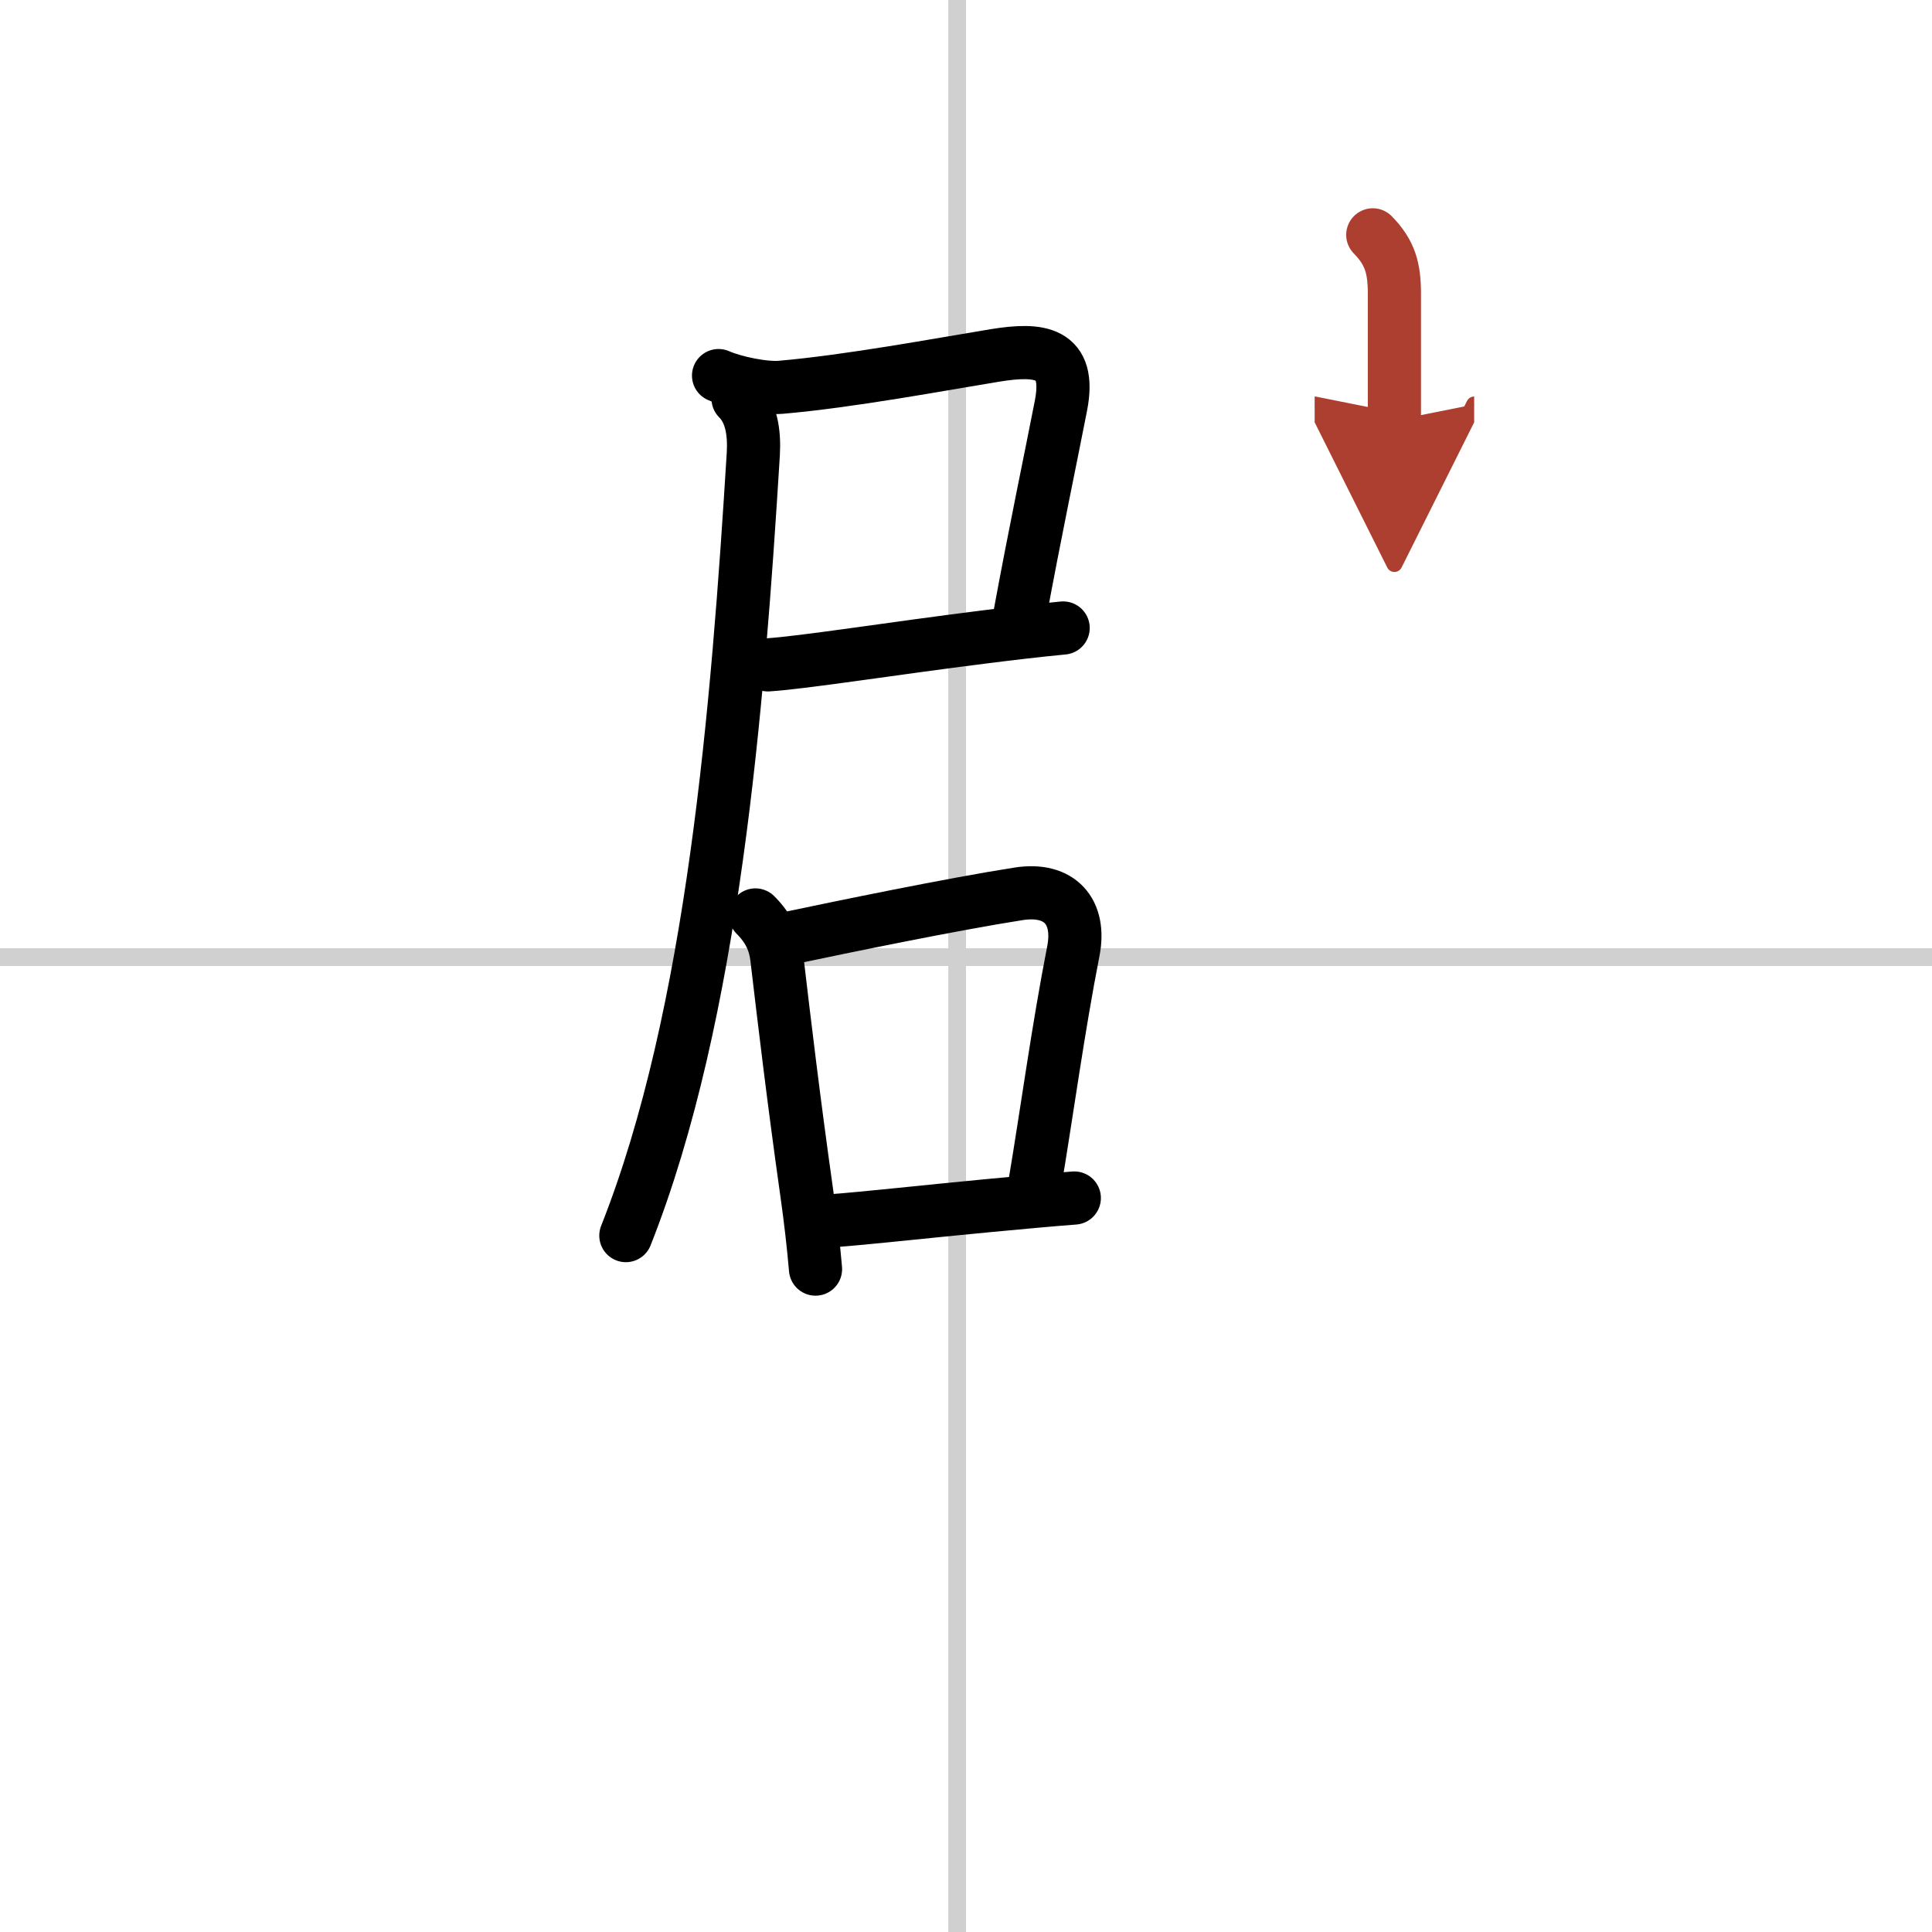
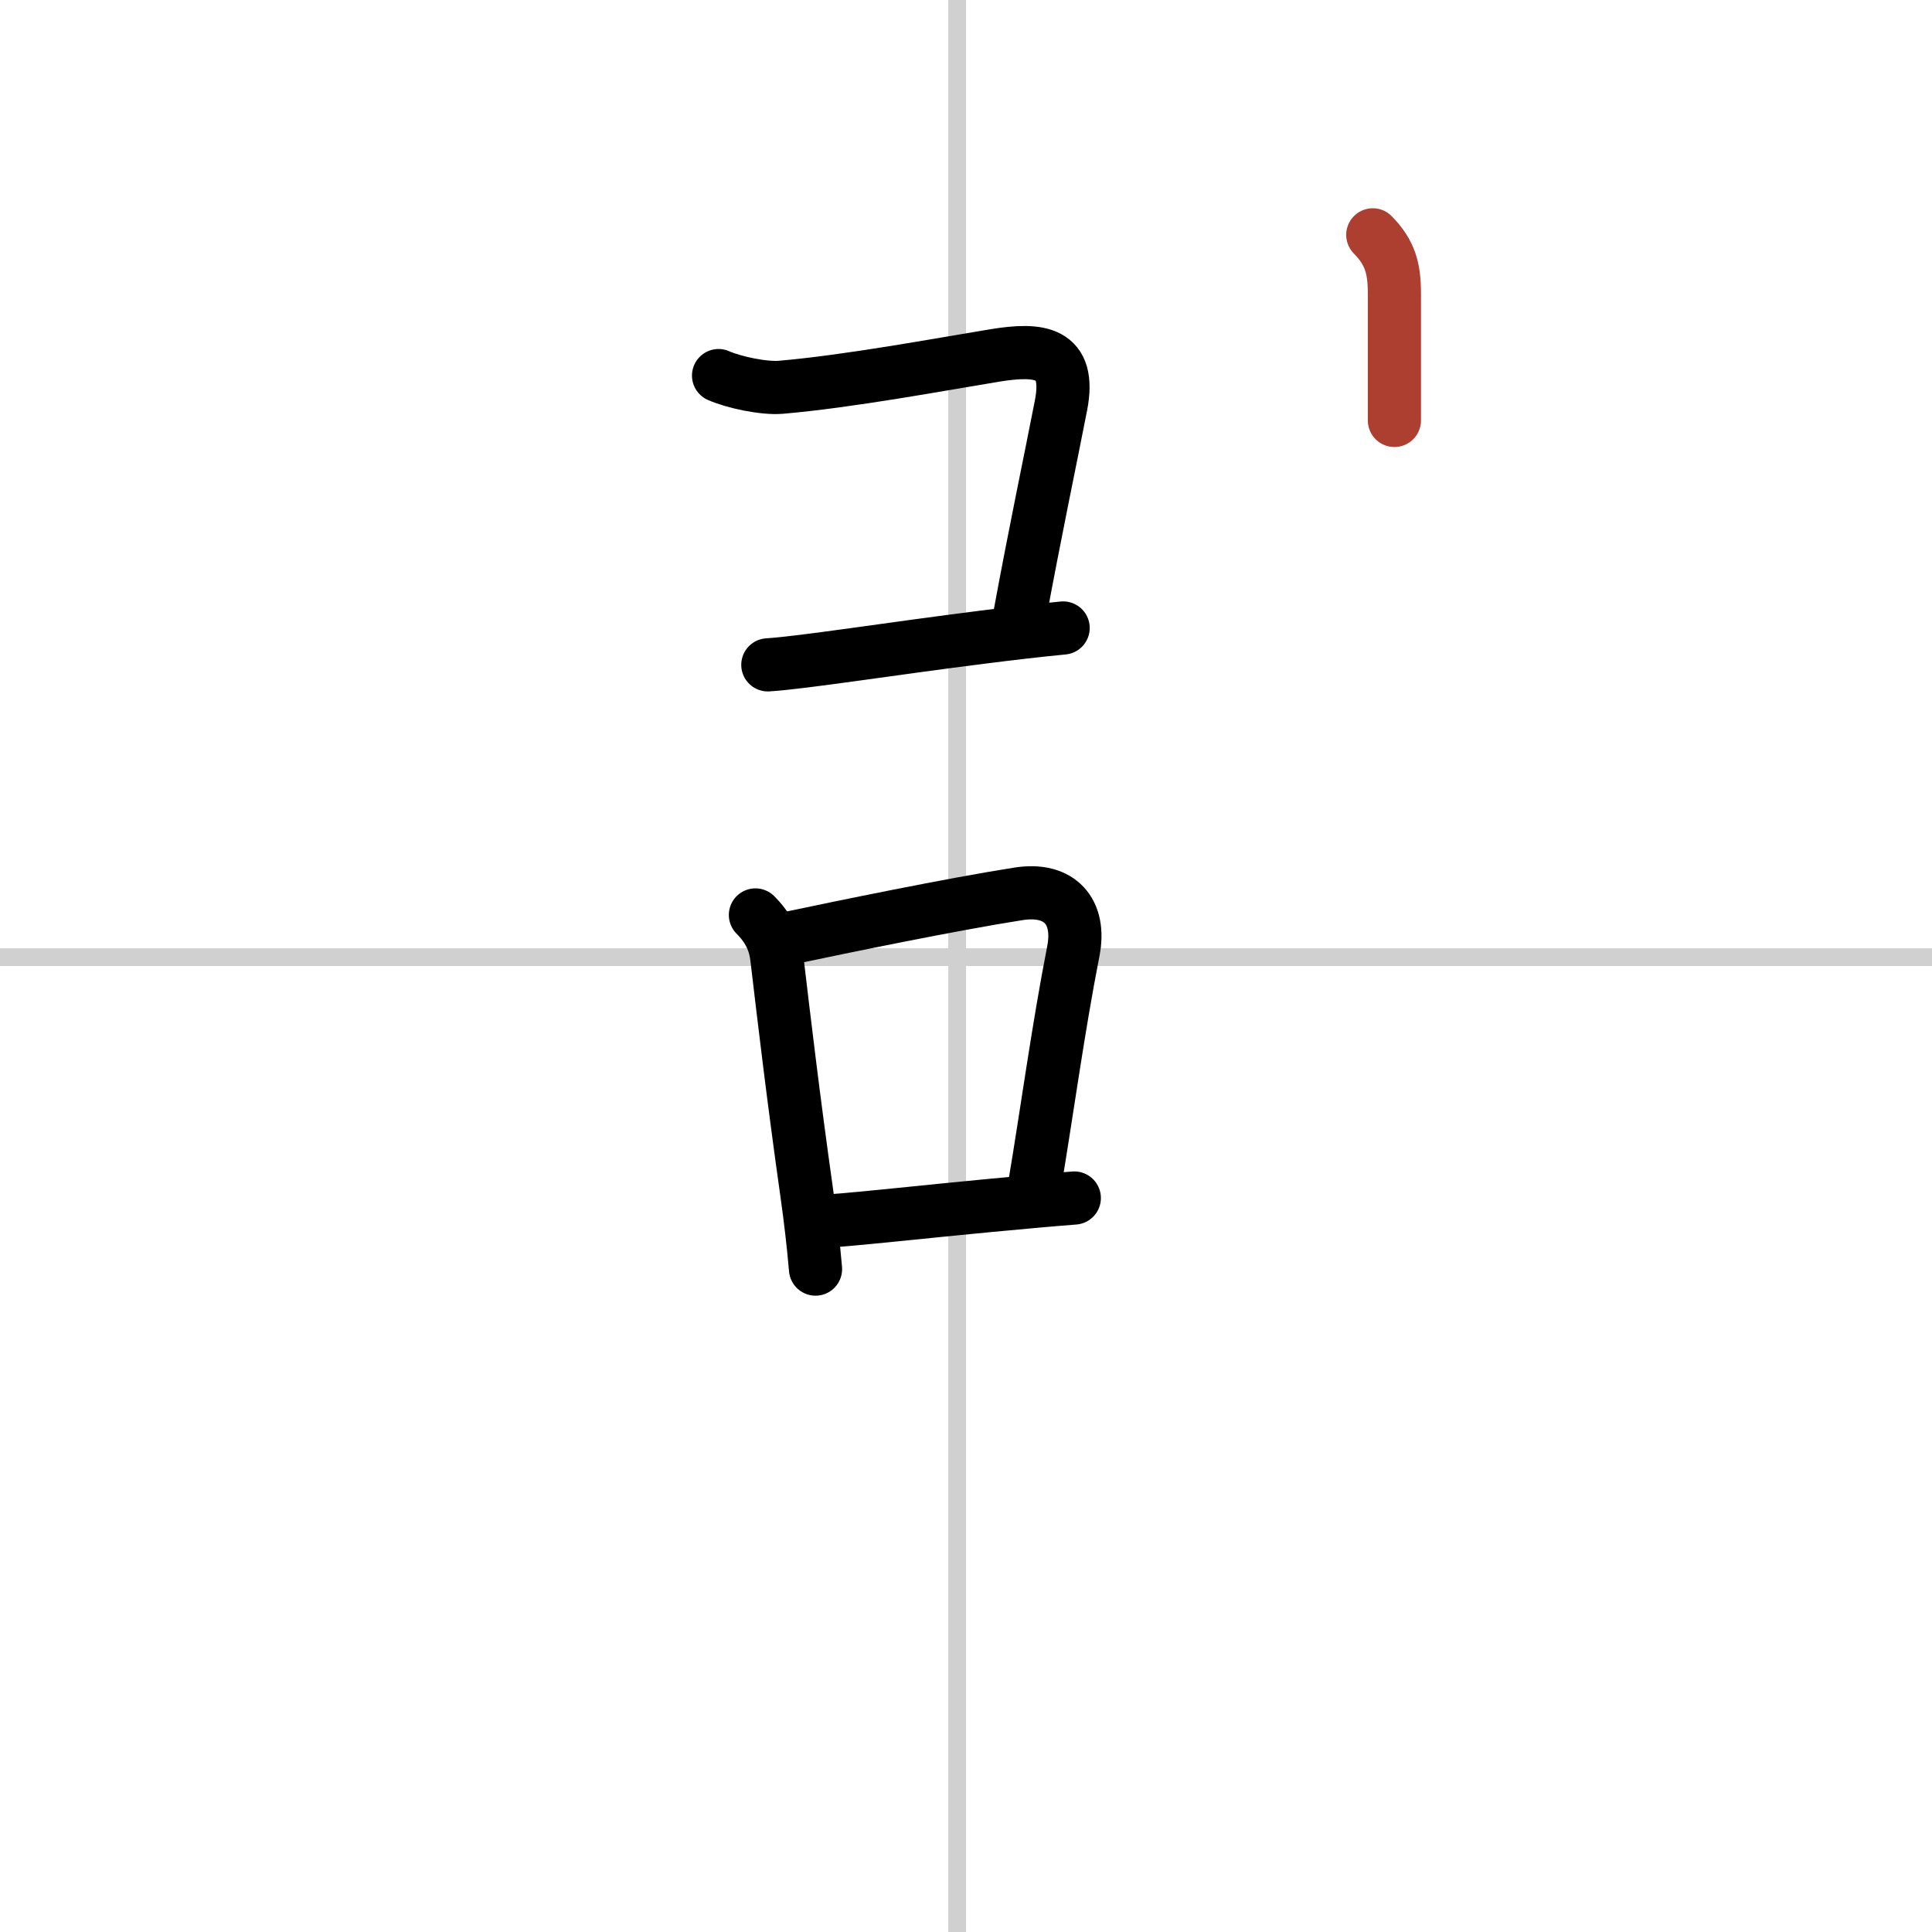
<svg xmlns="http://www.w3.org/2000/svg" width="400" height="400" viewBox="0 0 109 109">
  <defs>
    <marker id="a" markerWidth="4" orient="auto" refX="1" refY="5" viewBox="0 0 10 10">
-       <polyline points="0 0 10 5 0 10 1 5" fill="#ad3f31" stroke="#ad3f31" />
-     </marker>
+       </marker>
  </defs>
  <g fill="none" stroke="#000" stroke-linecap="round" stroke-linejoin="round" stroke-width="3">
    <rect width="100%" height="100%" fill="#fff" stroke="#fff" />
    <line x1="54" x2="54" y2="109" stroke="#d0d0d0" stroke-width="1" />
    <line x2="109" y1="54" y2="54" stroke="#d0d0d0" stroke-width="1" />
    <path d="m40.54 21.19c0.88 0.39 2.58 0.74 3.51 0.66 3.85-0.33 8.99-1.29 12.1-1.8 2.48-0.4 4.3-0.23 3.71 2.82-0.56 2.88-1.47 7.19-2.33 11.87" />
    <path d="m43.32 37.51c1.96-0.12 6.99-0.92 12.18-1.57 1.5-0.19 3.02-0.37 4.48-0.51" />
-     <path d="m41.64 22.49c0.75 0.75 0.93 1.89 0.86 3.13-0.88 14.25-2.25 31.62-7.19 44.09" />
    <path d="m42.62 51.62c0.81 0.81 1.11 1.59 1.21 2.44 0.42 3.56 0.94 7.96 1.68 13.2 0.21 1.48 0.38 2.94 0.5 4.34" />
    <path d="m44.75 52.88c2.65-0.56 8.99-1.87 12.71-2.45 2.35-0.37 3.52 1.02 3.1 3.21-0.87 4.44-1.47 8.95-2.19 13.24" />
    <path d="m46.95 68.87c1.83-0.13 5.31-0.52 8.8-0.85 1.9-0.18 3.67-0.34 4.86-0.43" />
    <path d="m77.45 13.25c0.98 1 1.22 1.88 1.22 3.33v7.14" marker-end="url(#a)" stroke="#ad3f31" />
  </g>
</svg>